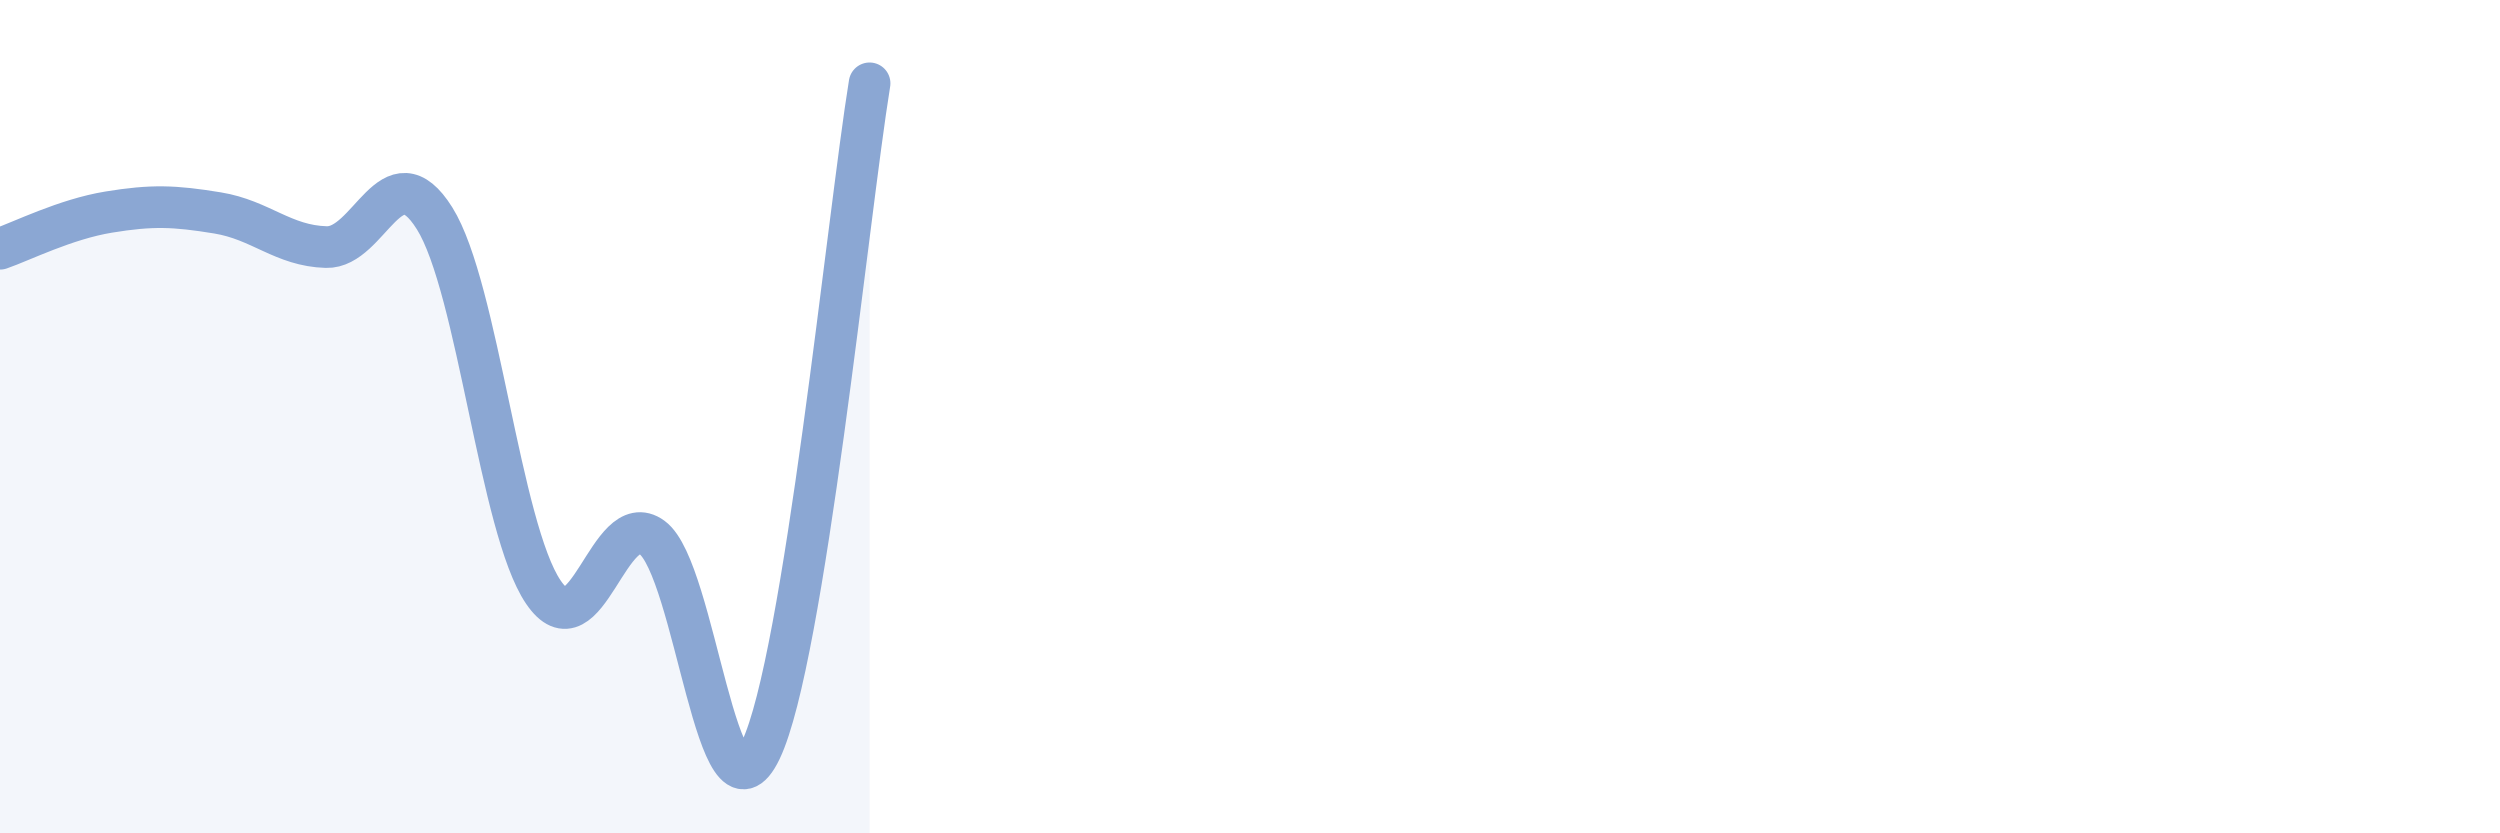
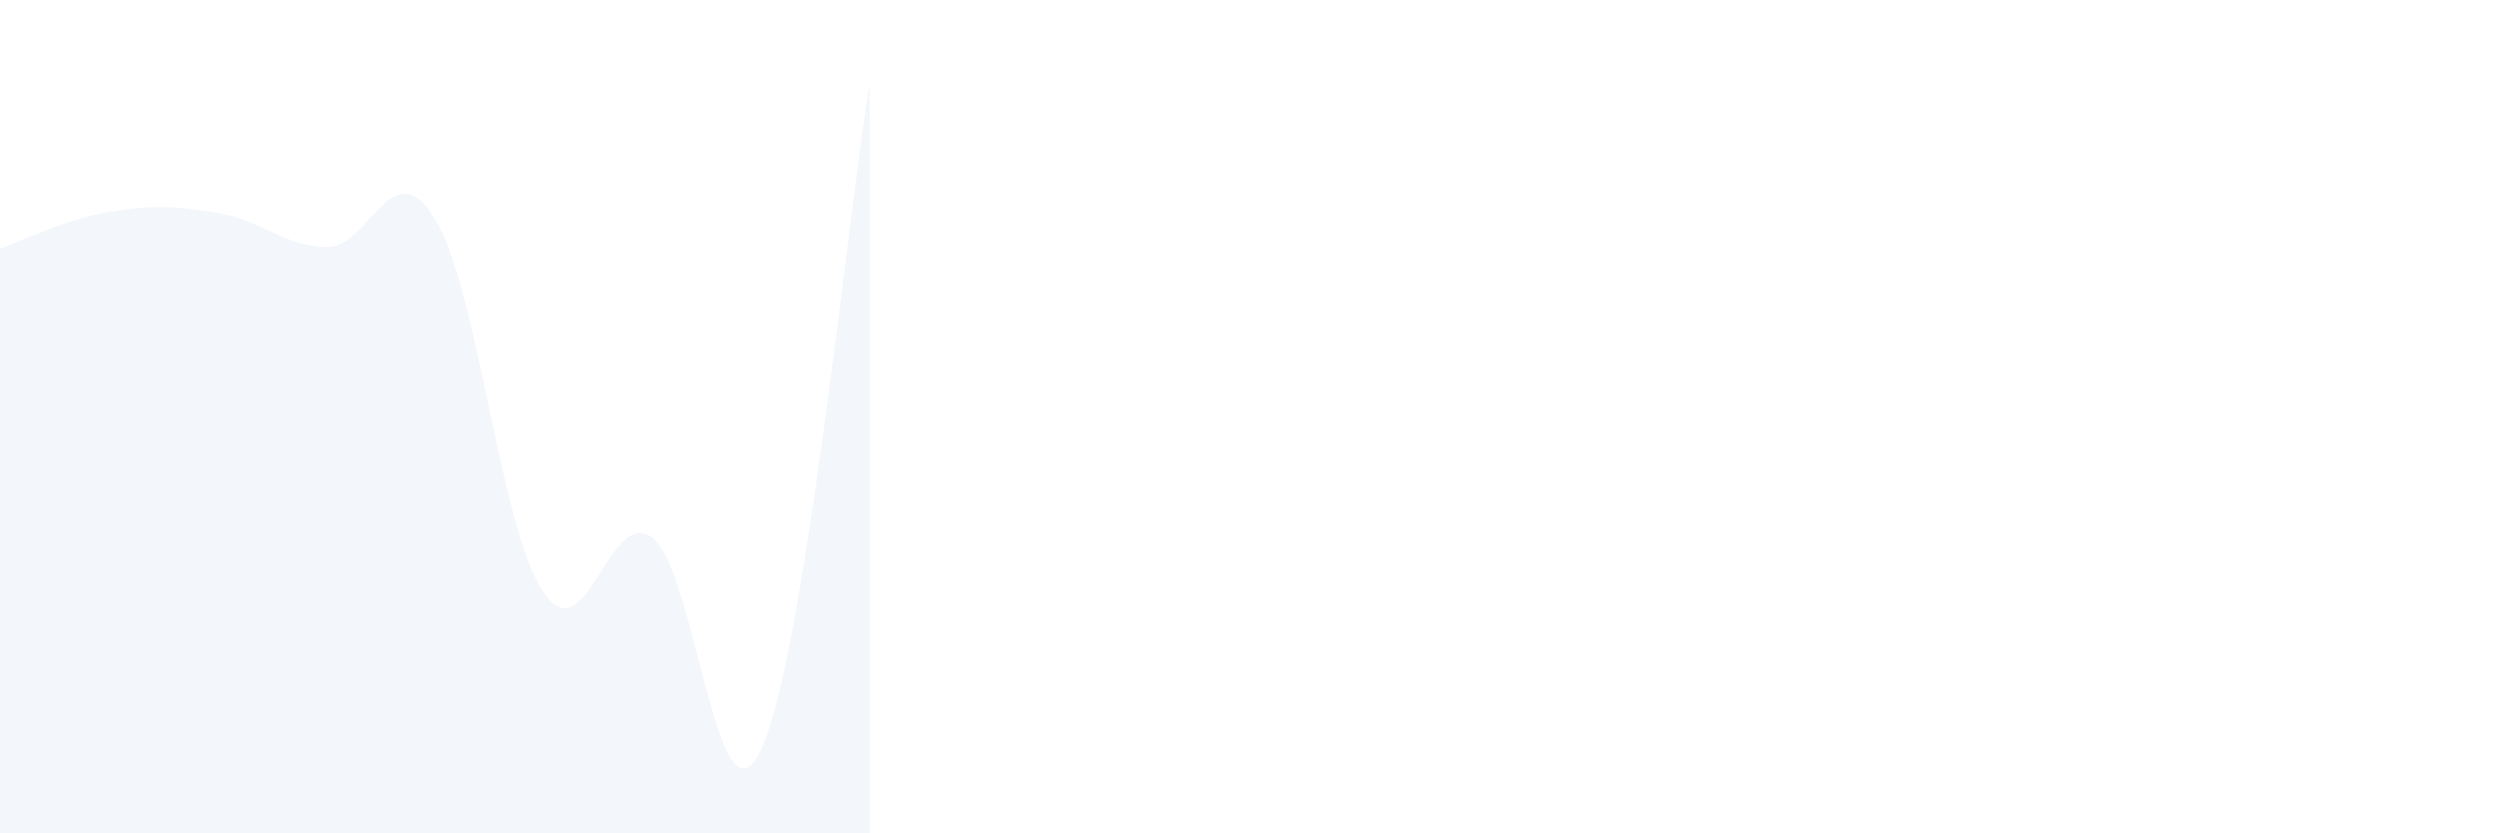
<svg xmlns="http://www.w3.org/2000/svg" width="60" height="20" viewBox="0 0 60 20">
  <path d="M 0,5.97 C 0.52,5.79 1.57,5.26 2.61,5.09 C 3.65,4.92 4.18,4.94 5.22,5.11 C 6.26,5.28 6.79,5.9 7.83,5.93 C 8.87,5.96 9.39,3.58 10.43,5.24 C 11.47,6.9 12,12.68 13.04,14.21 C 14.08,15.74 14.61,12.14 15.65,12.9 C 16.69,13.66 17.22,20.18 18.26,18 C 19.3,15.82 20.35,5.2 20.87,2L20.87 20L0 20Z" fill="#8ba7d3" opacity="0.1" stroke-linecap="round" stroke-linejoin="round" />
-   <path d="M 0,5.97 C 0.52,5.79 1.57,5.26 2.61,5.09 C 3.65,4.92 4.18,4.94 5.22,5.11 C 6.26,5.28 6.79,5.9 7.83,5.93 C 8.87,5.96 9.39,3.58 10.43,5.24 C 11.47,6.9 12,12.68 13.04,14.21 C 14.08,15.74 14.61,12.14 15.65,12.9 C 16.69,13.66 17.22,20.18 18.26,18 C 19.3,15.82 20.35,5.2 20.87,2" stroke="#8ba7d3" stroke-width="1" fill="none" stroke-linecap="round" stroke-linejoin="round" />
</svg>